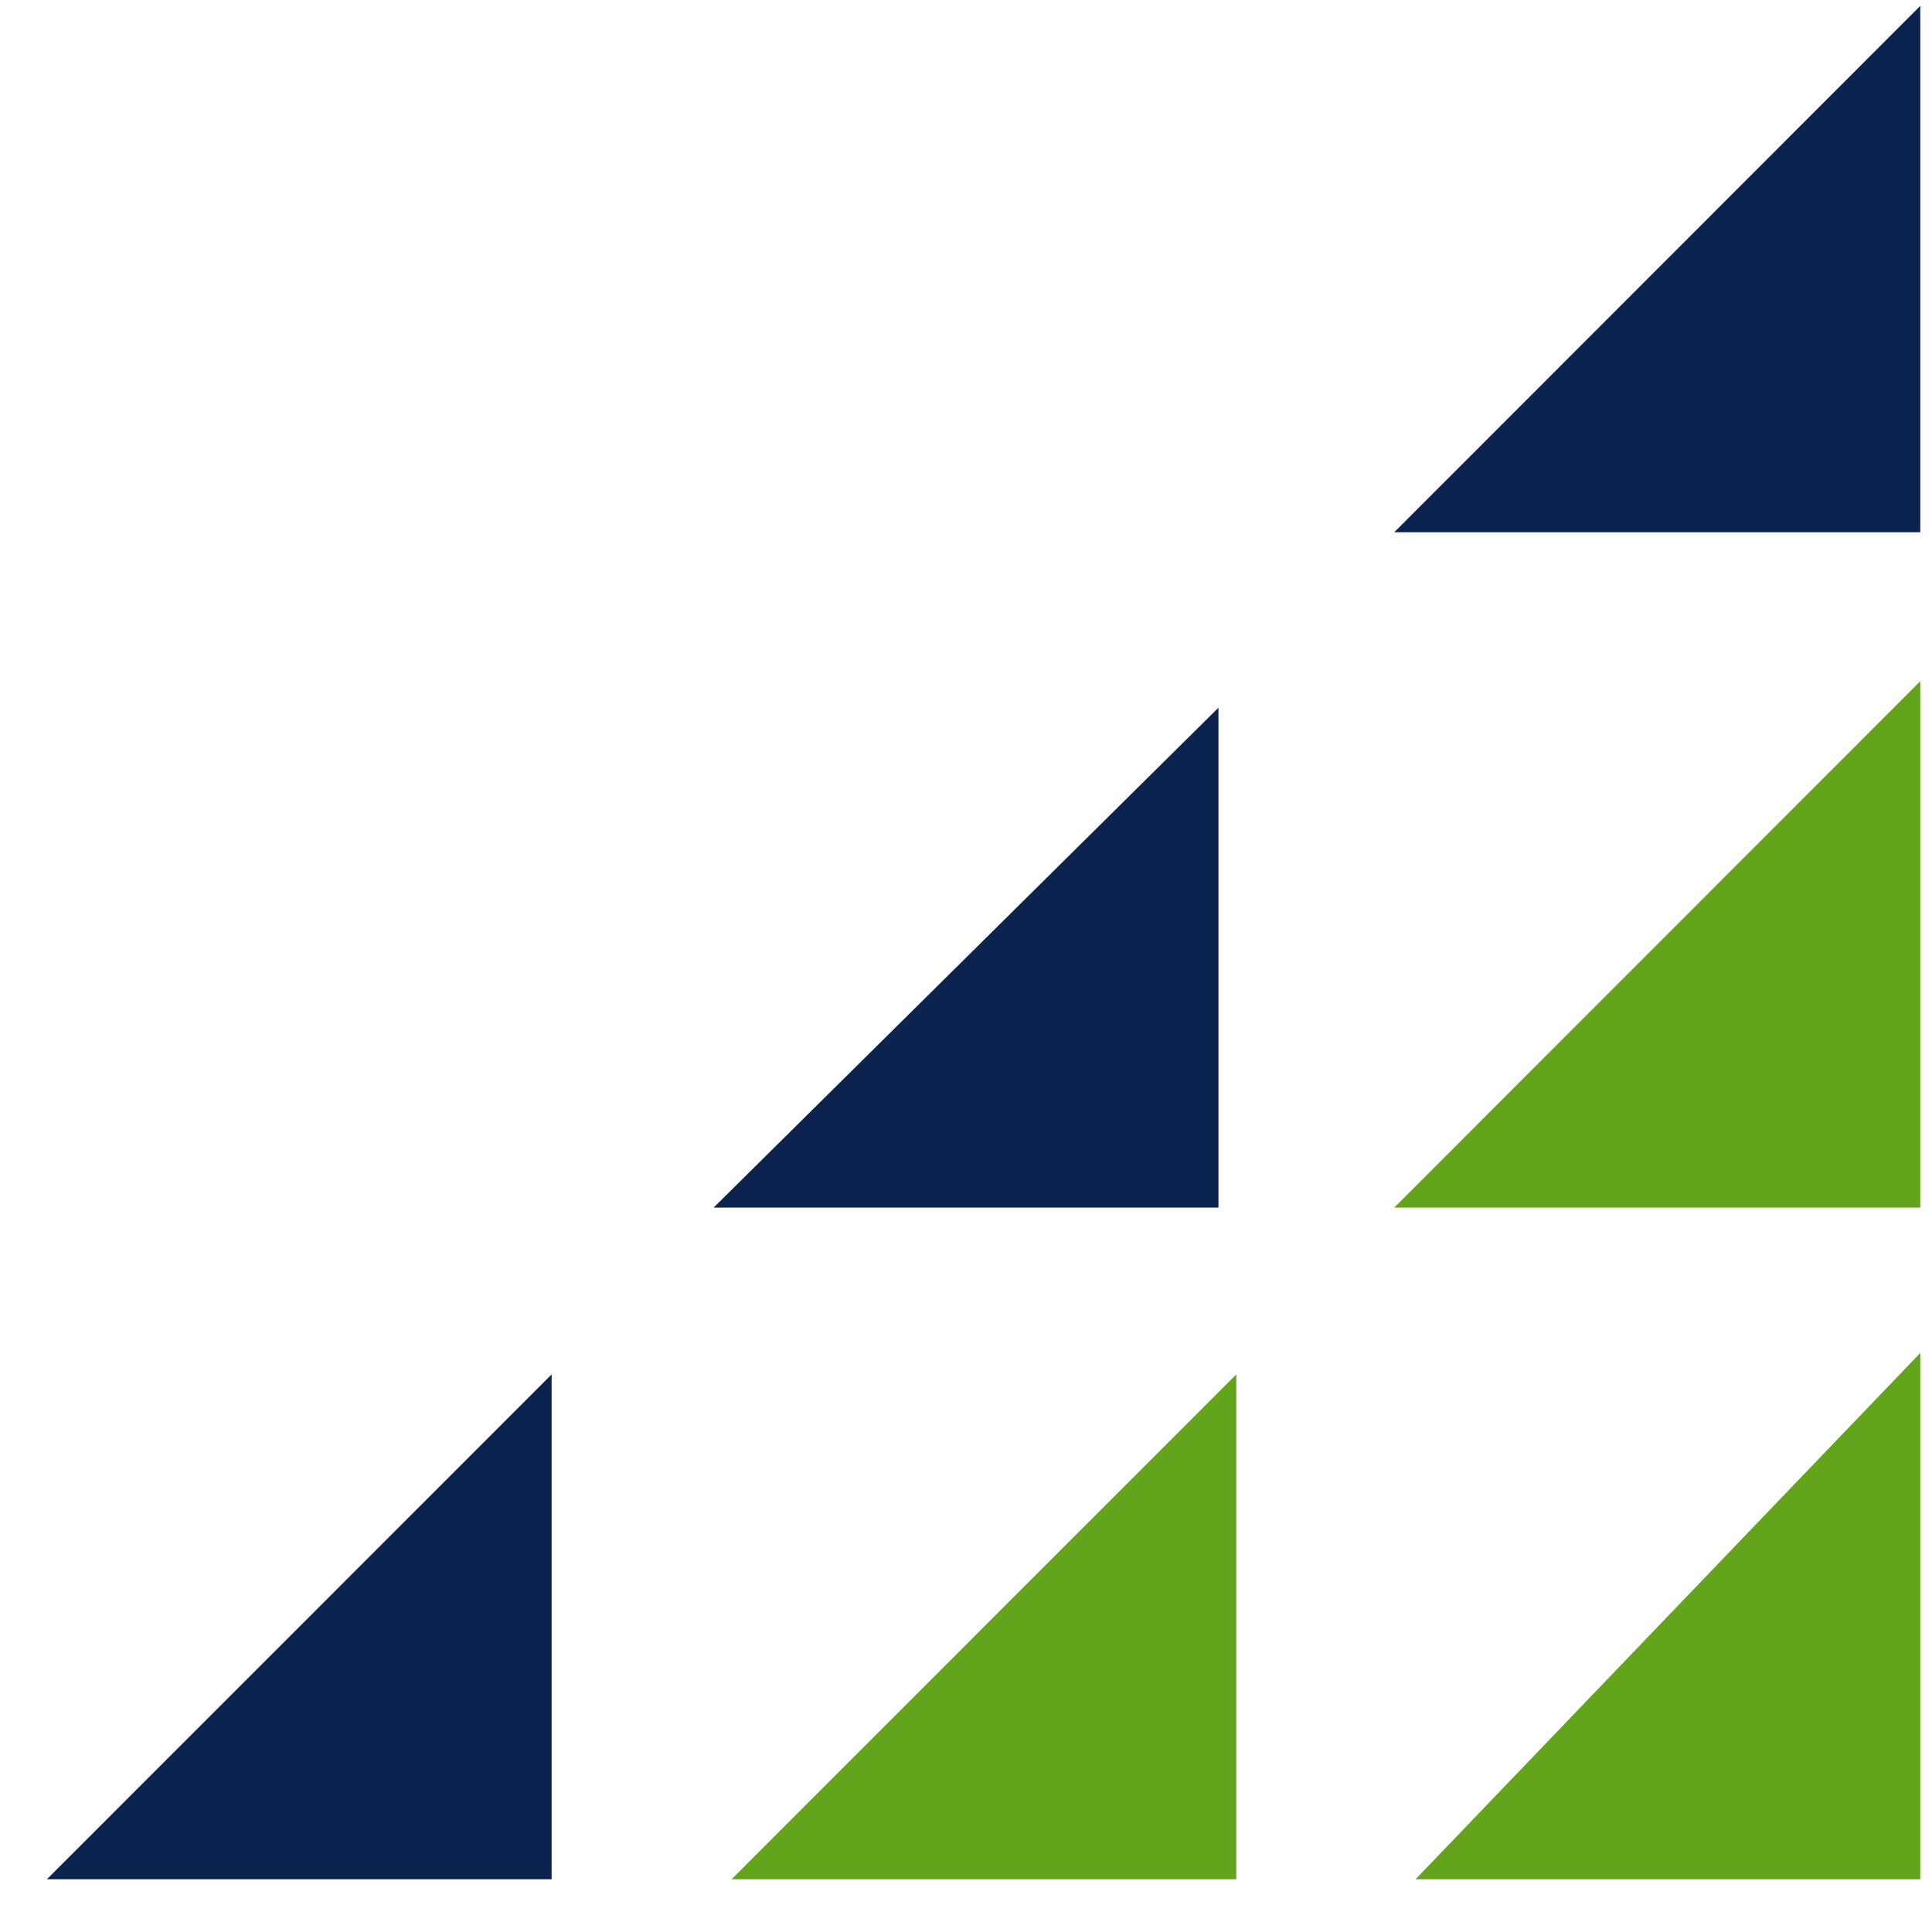
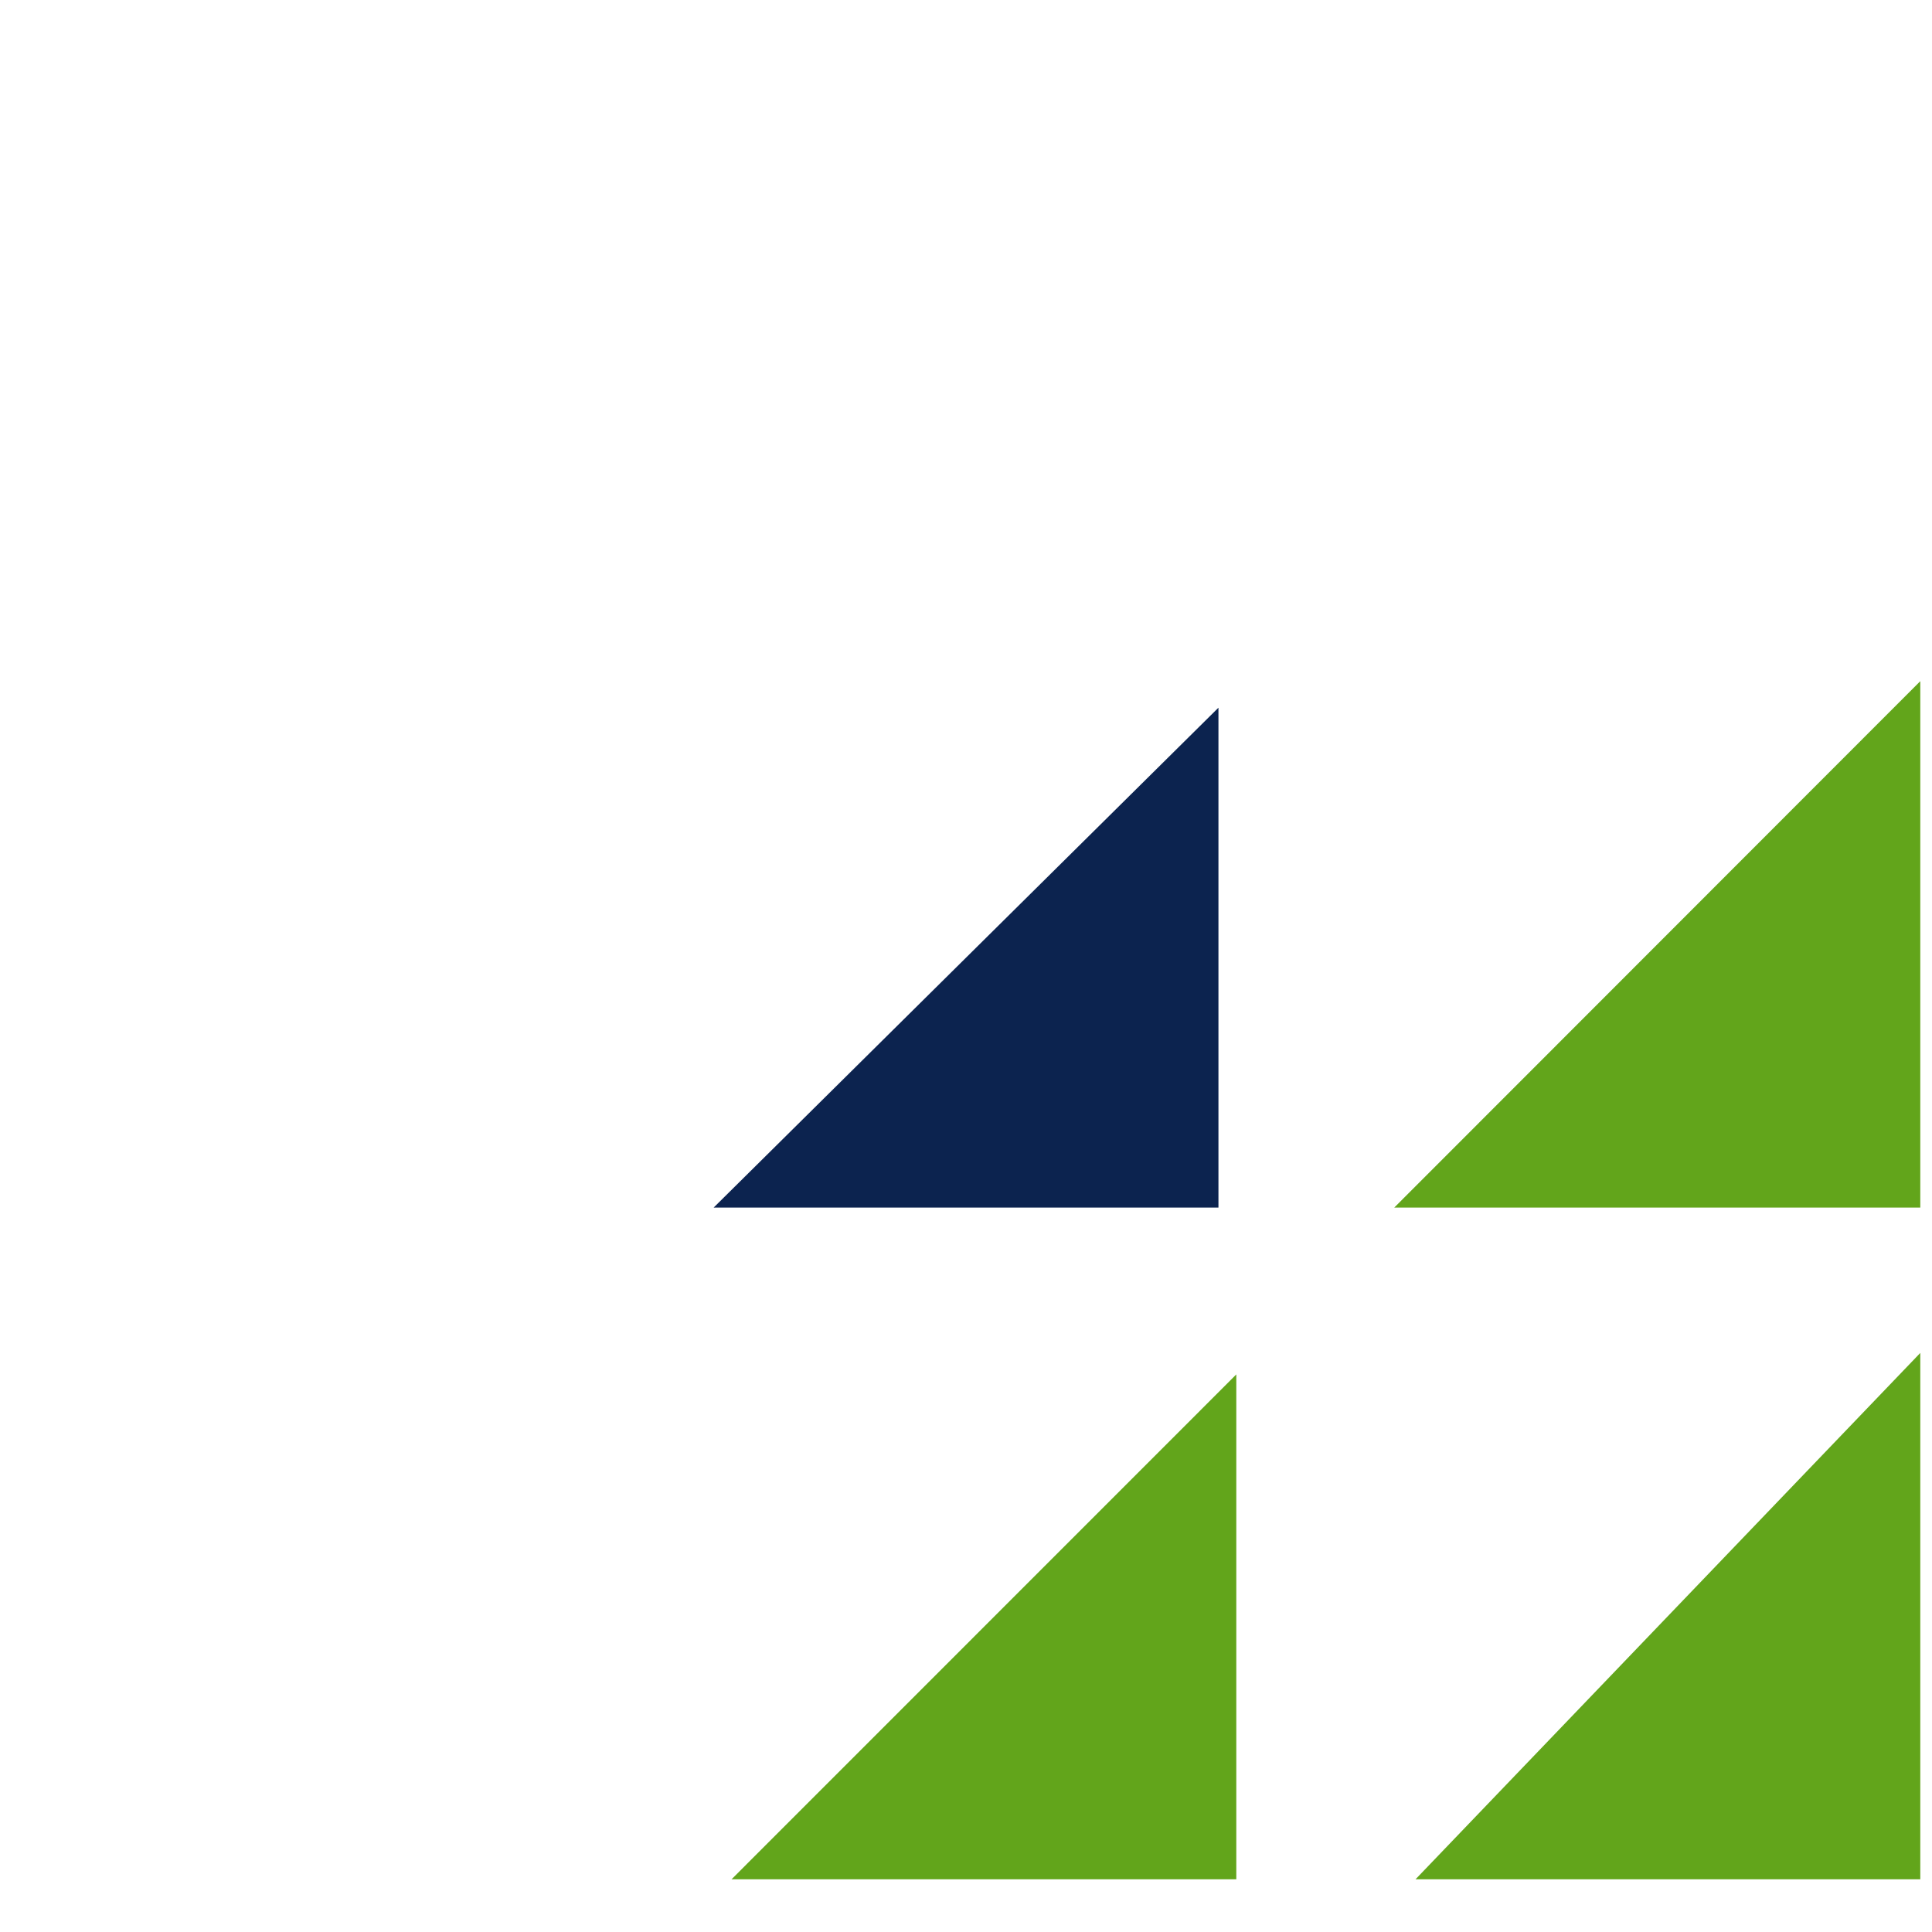
<svg xmlns="http://www.w3.org/2000/svg" width="32" height="32" viewBox="0 0 33 33" fill="none">
  <path d="M20.812 12.088L12.19 20.626H20.812V12.088Z" fill="#0C234F" />
-   <path d="M32.8 0.1L23.815 9.091H32.8V0.1Z" fill="#0C234F" />
-   <path d="M9.422 23.476L0.8 32.1H9.422V23.476Z" fill="#0C234F" />
  <path d="M32.8 11.635L23.815 20.626H32.8V11.635Z" fill="#62A51B" />
  <path d="M32.8 23.109L24.178 32.1H32.8V23.109Z" fill="#62A51B" />
  <path d="M21.117 23.476L12.495 32.1H21.117V23.476Z" fill="#62A51B" />
</svg>